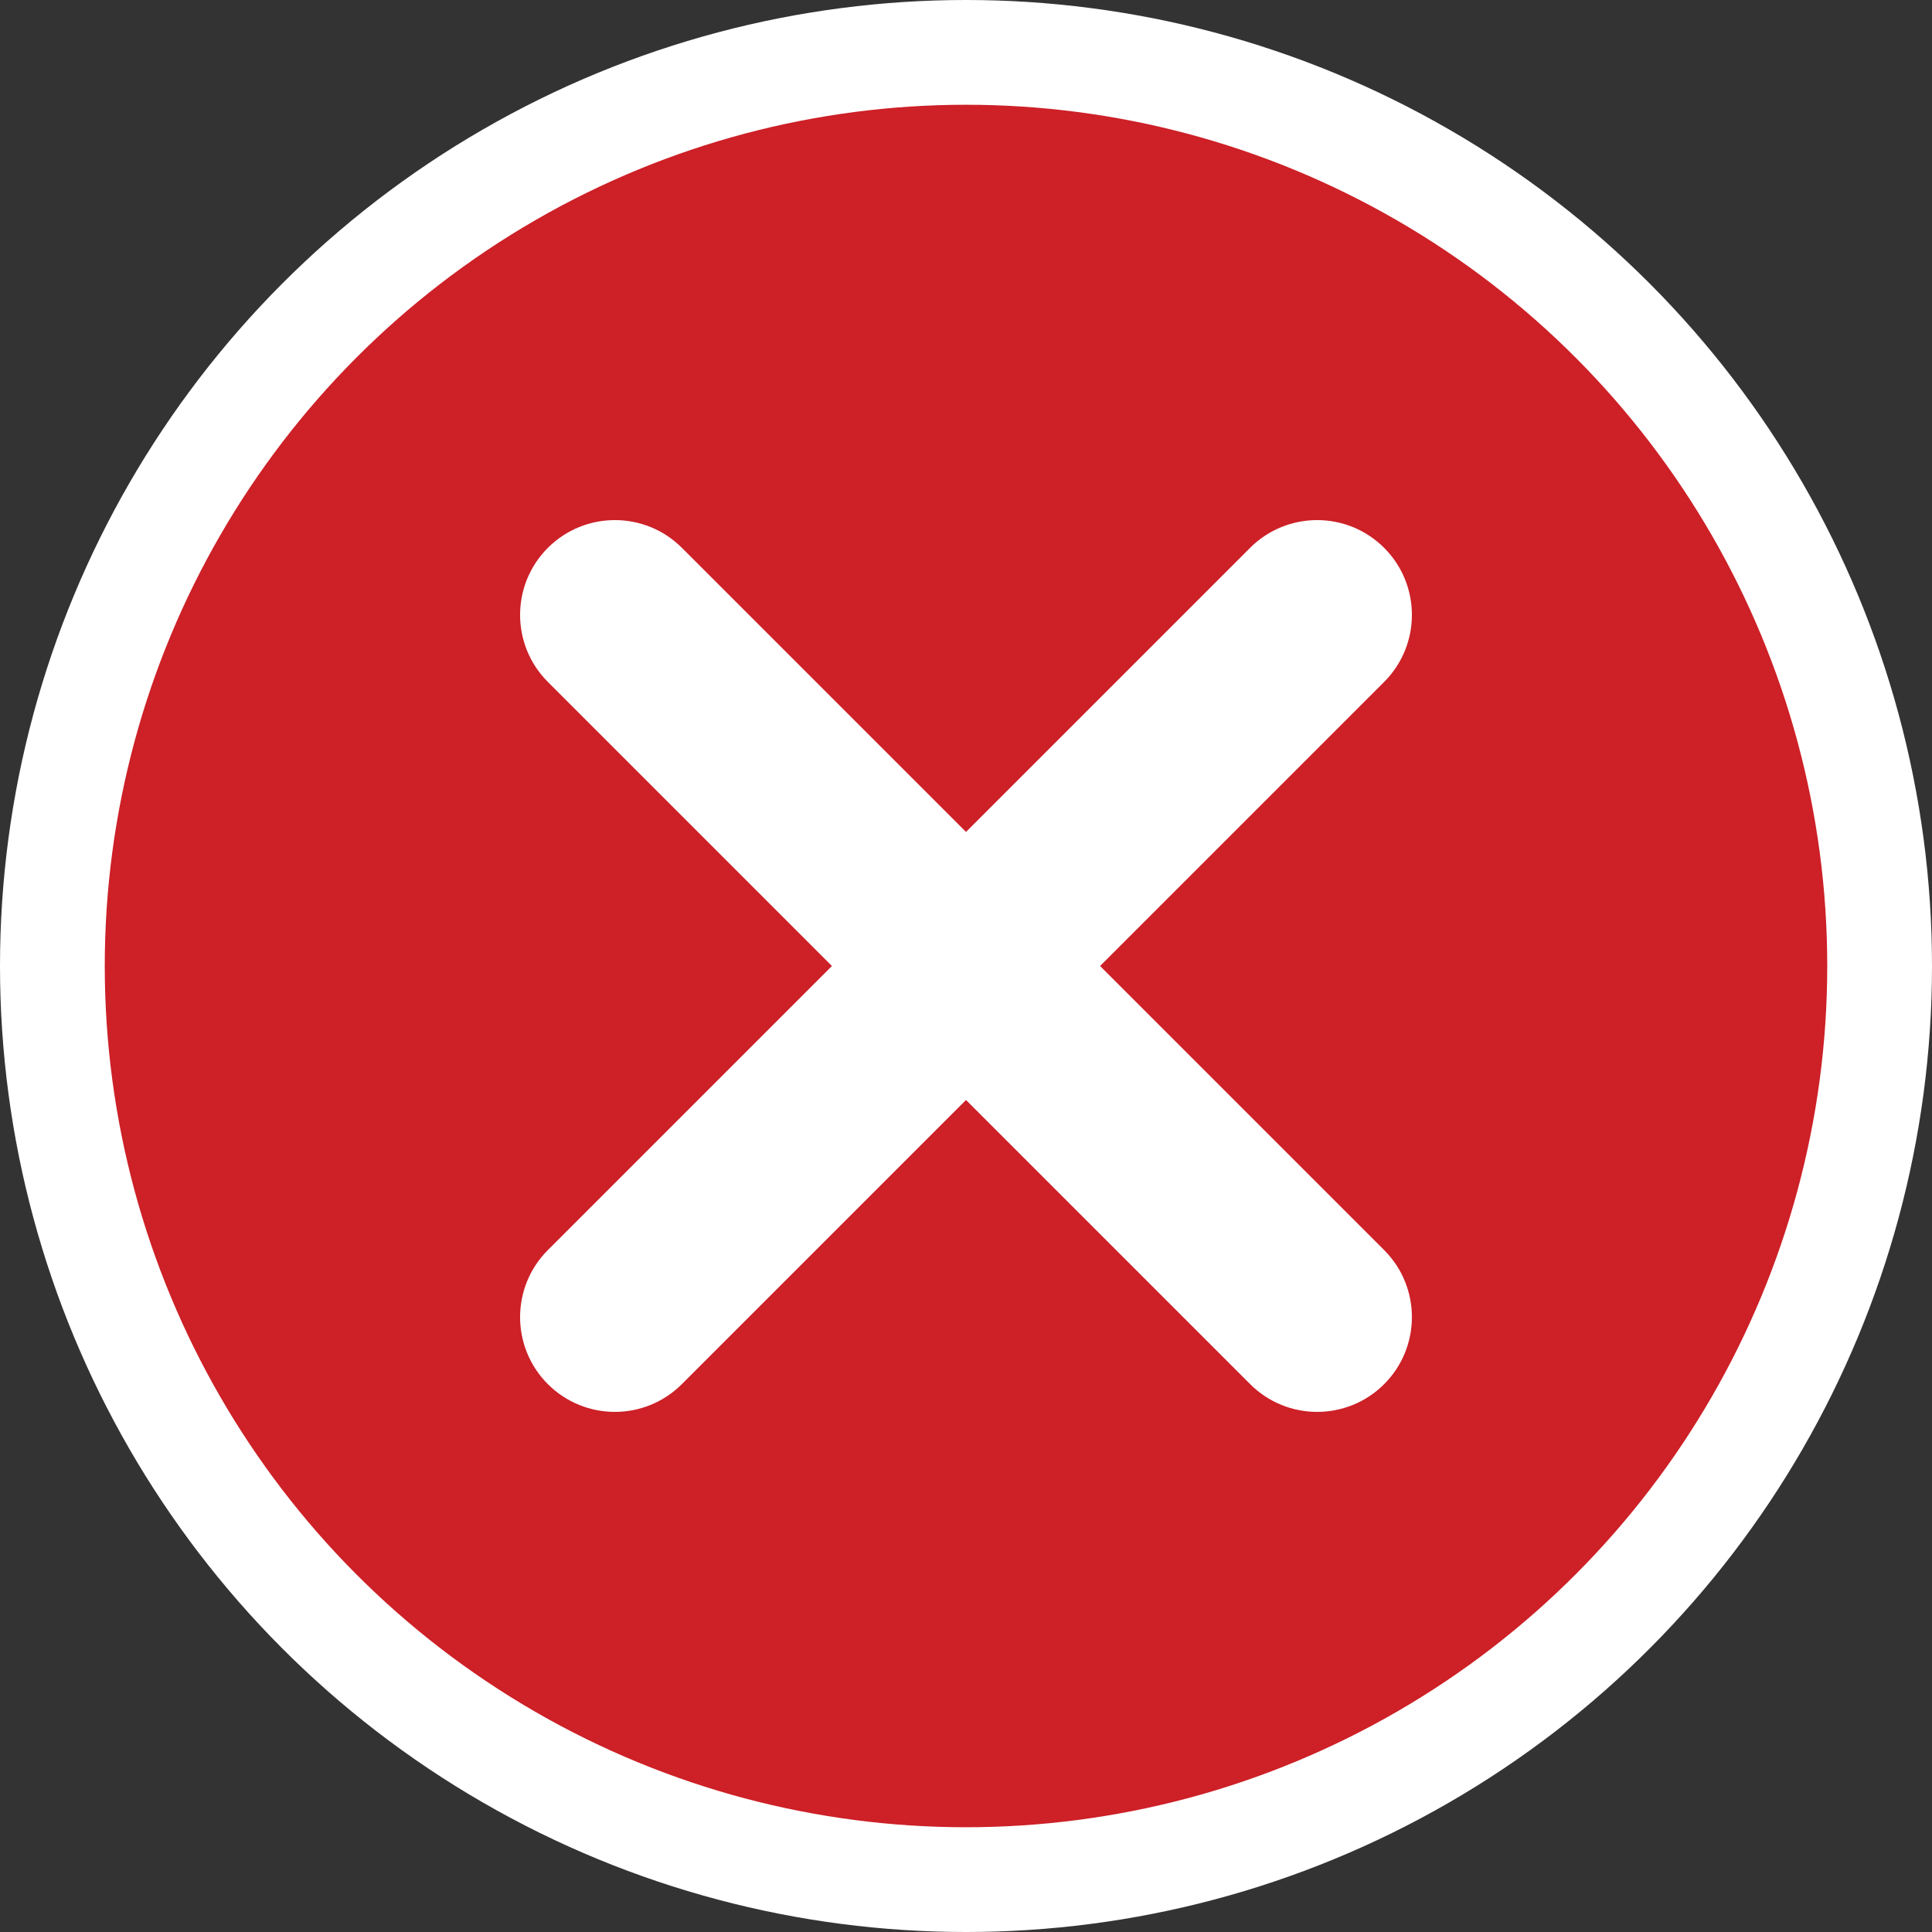
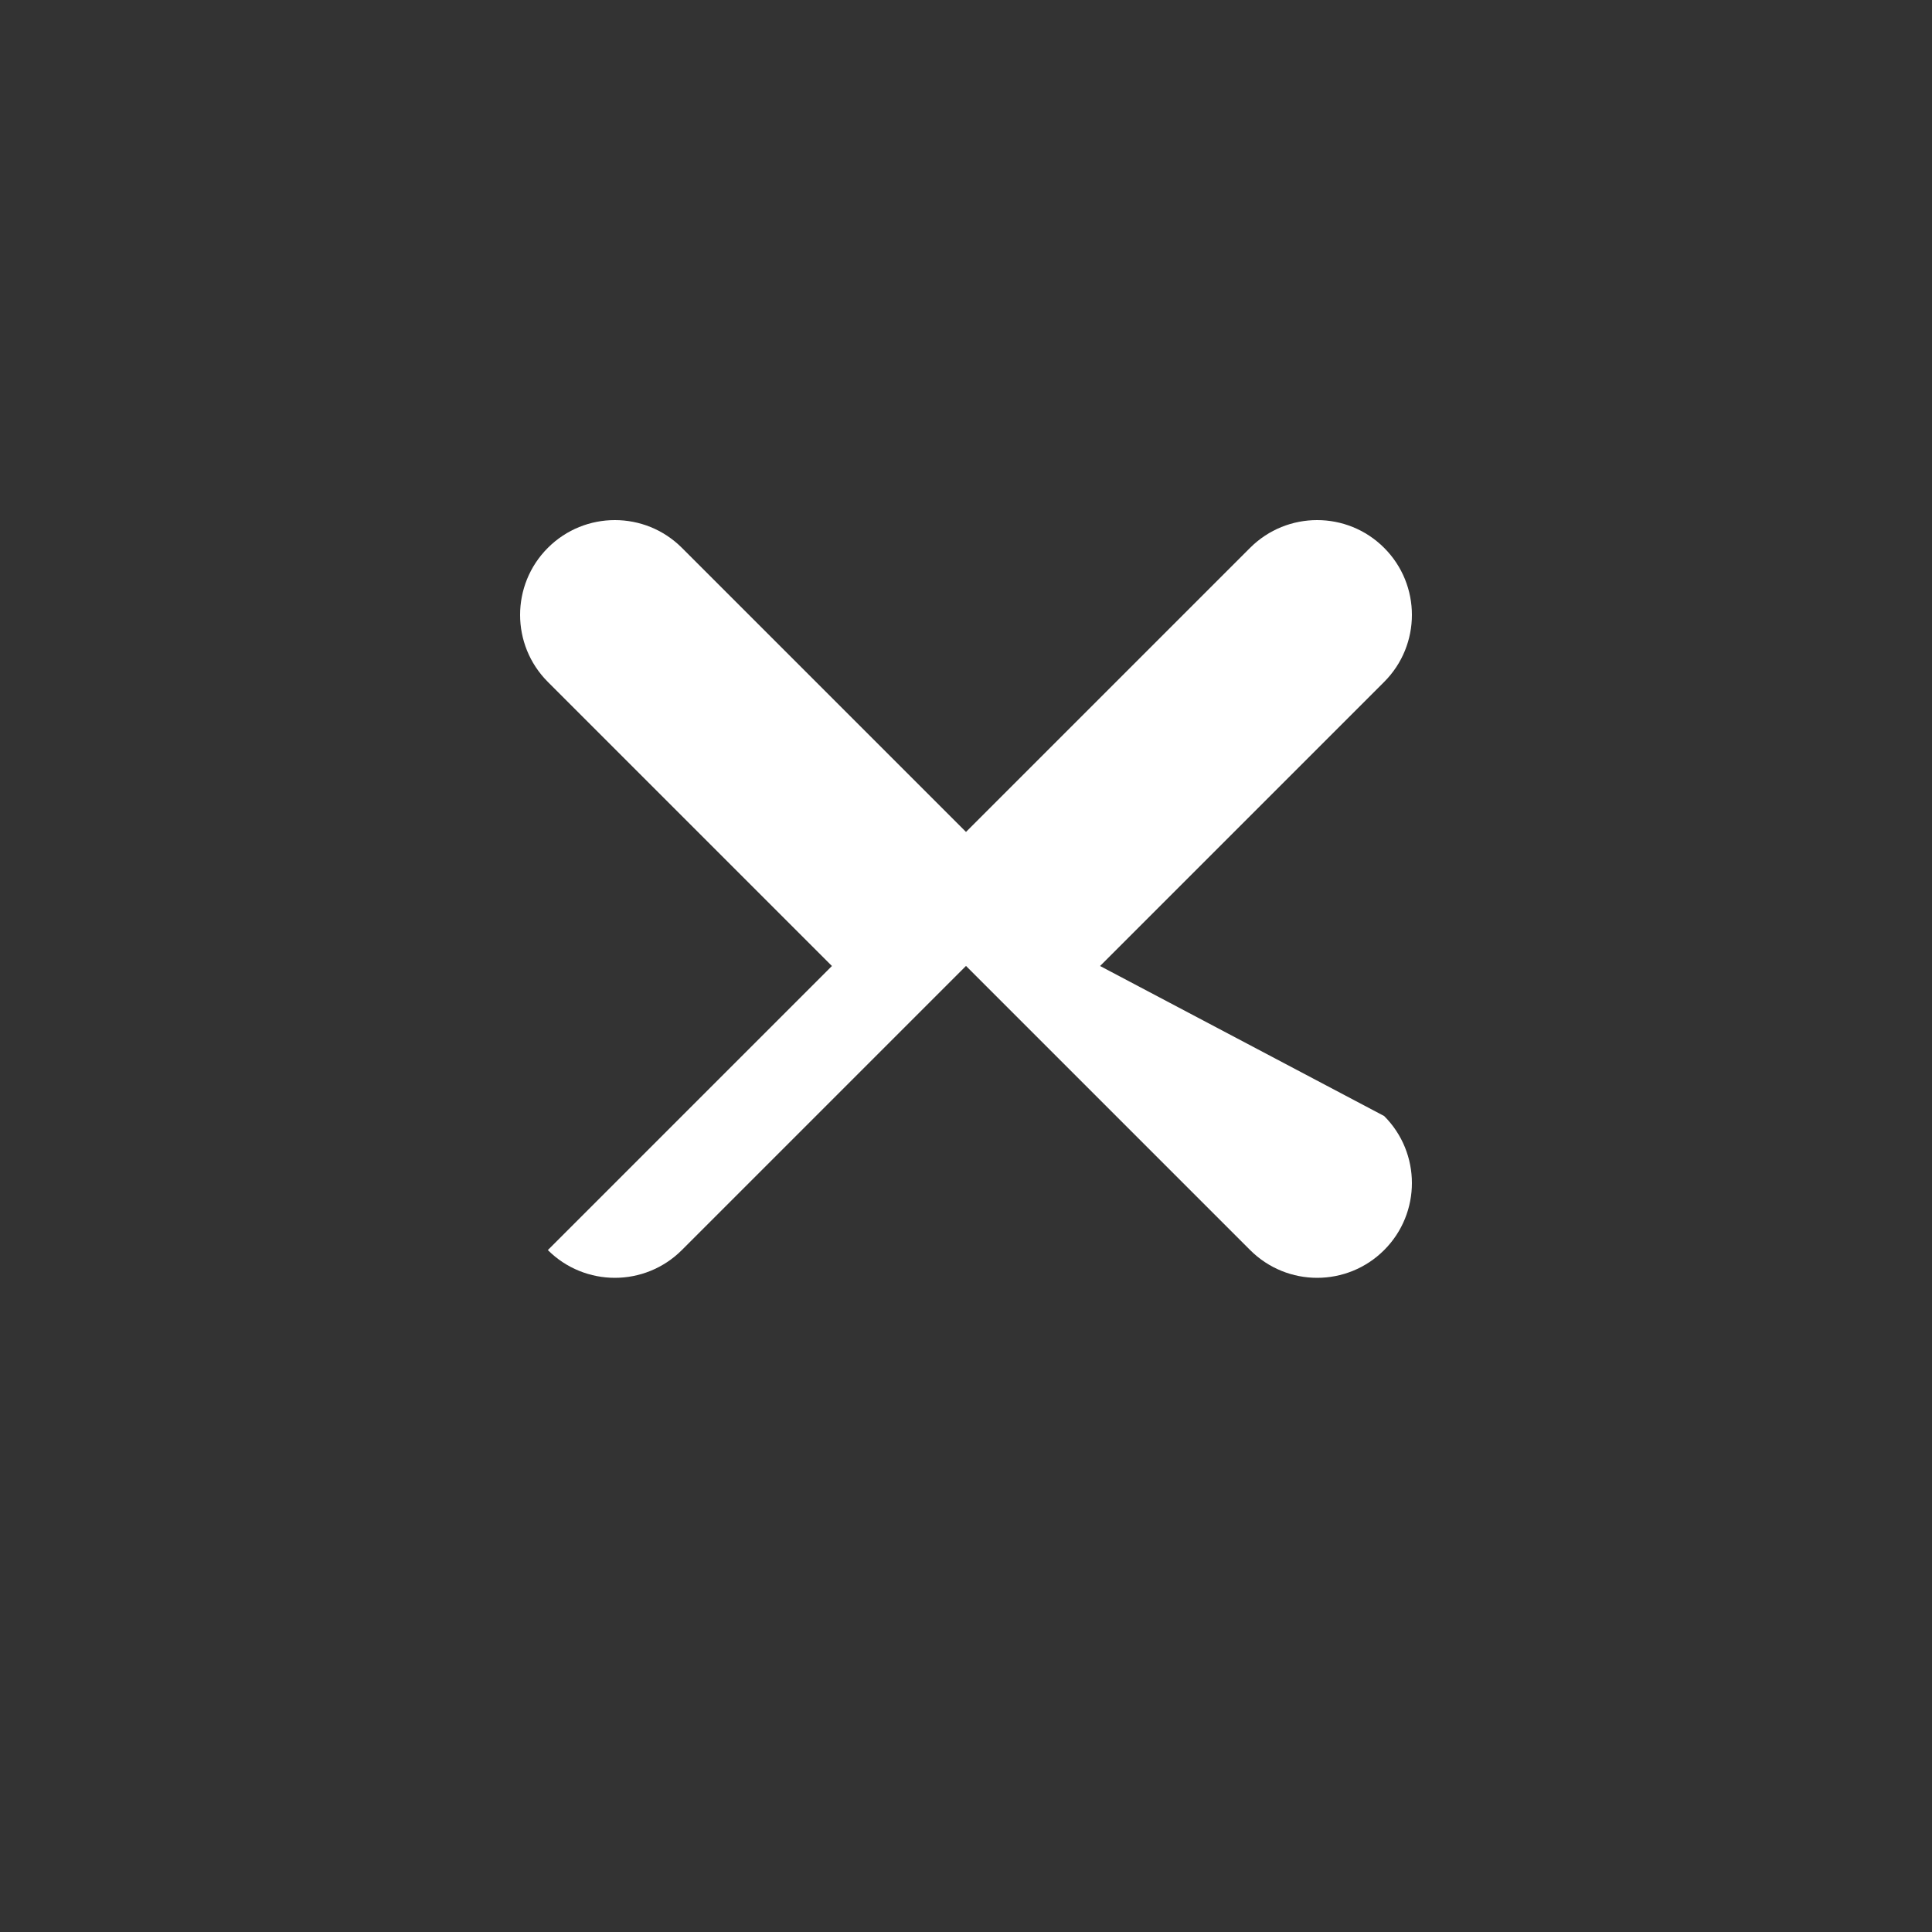
<svg xmlns="http://www.w3.org/2000/svg" version="1.1" id="Layer_1" x="0px" y="0px" viewBox="0 0 283.46 283.46" style="enable-background:new 0 0 283.46 283.46;" xml:space="preserve">
  <rect x="0" y="0" width="283.46" height="283.46" fill="#333333" stroke="none" />
  <style type="text/css">
	.st0{fill:#FFFFFF;}
	.st1{fill:#CD2027;}
</style>
  <g>
-     <circle class="st0" cx="141.73" cy="141.73" r="141.73" />
-     <circle class="st1" cx="141.73" cy="141.73" r="126.36" />
-     <path class="st0" d="M161.4,141.73l41.68-41.68c5.43-5.43,5.43-14.24,0-19.67c-5.43-5.43-14.24-5.43-19.67,0l-41.68,41.68   l-41.68-41.68c-5.43-5.43-14.24-5.43-19.67,0c-5.43,5.43-5.43,14.24,0,19.67l41.68,41.68l-41.68,41.68   c-5.43,5.43-5.43,14.24,0,19.67c2.71,2.71,6.28,4.07,9.83,4.07c3.56,0,7.12-1.36,9.84-4.08l41.68-41.68l41.68,41.68   c2.72,2.72,6.28,4.08,9.84,4.08c3.56,0,7.12-1.36,9.83-4.07c5.43-5.43,5.43-14.24,0-19.67L161.4,141.73z" />
+     <path class="st0" d="M161.4,141.73l41.68-41.68c5.43-5.43,5.43-14.24,0-19.67c-5.43-5.43-14.24-5.43-19.67,0l-41.68,41.68   l-41.68-41.68c-5.43-5.43-14.24-5.43-19.67,0c-5.43,5.43-5.43,14.24,0,19.67l41.68,41.68l-41.68,41.68   c2.71,2.71,6.28,4.07,9.83,4.07c3.56,0,7.12-1.36,9.84-4.08l41.68-41.68l41.68,41.68   c2.72,2.72,6.28,4.08,9.84,4.08c3.56,0,7.12-1.36,9.83-4.07c5.43-5.43,5.43-14.24,0-19.67L161.4,141.73z" />
  </g>
</svg>